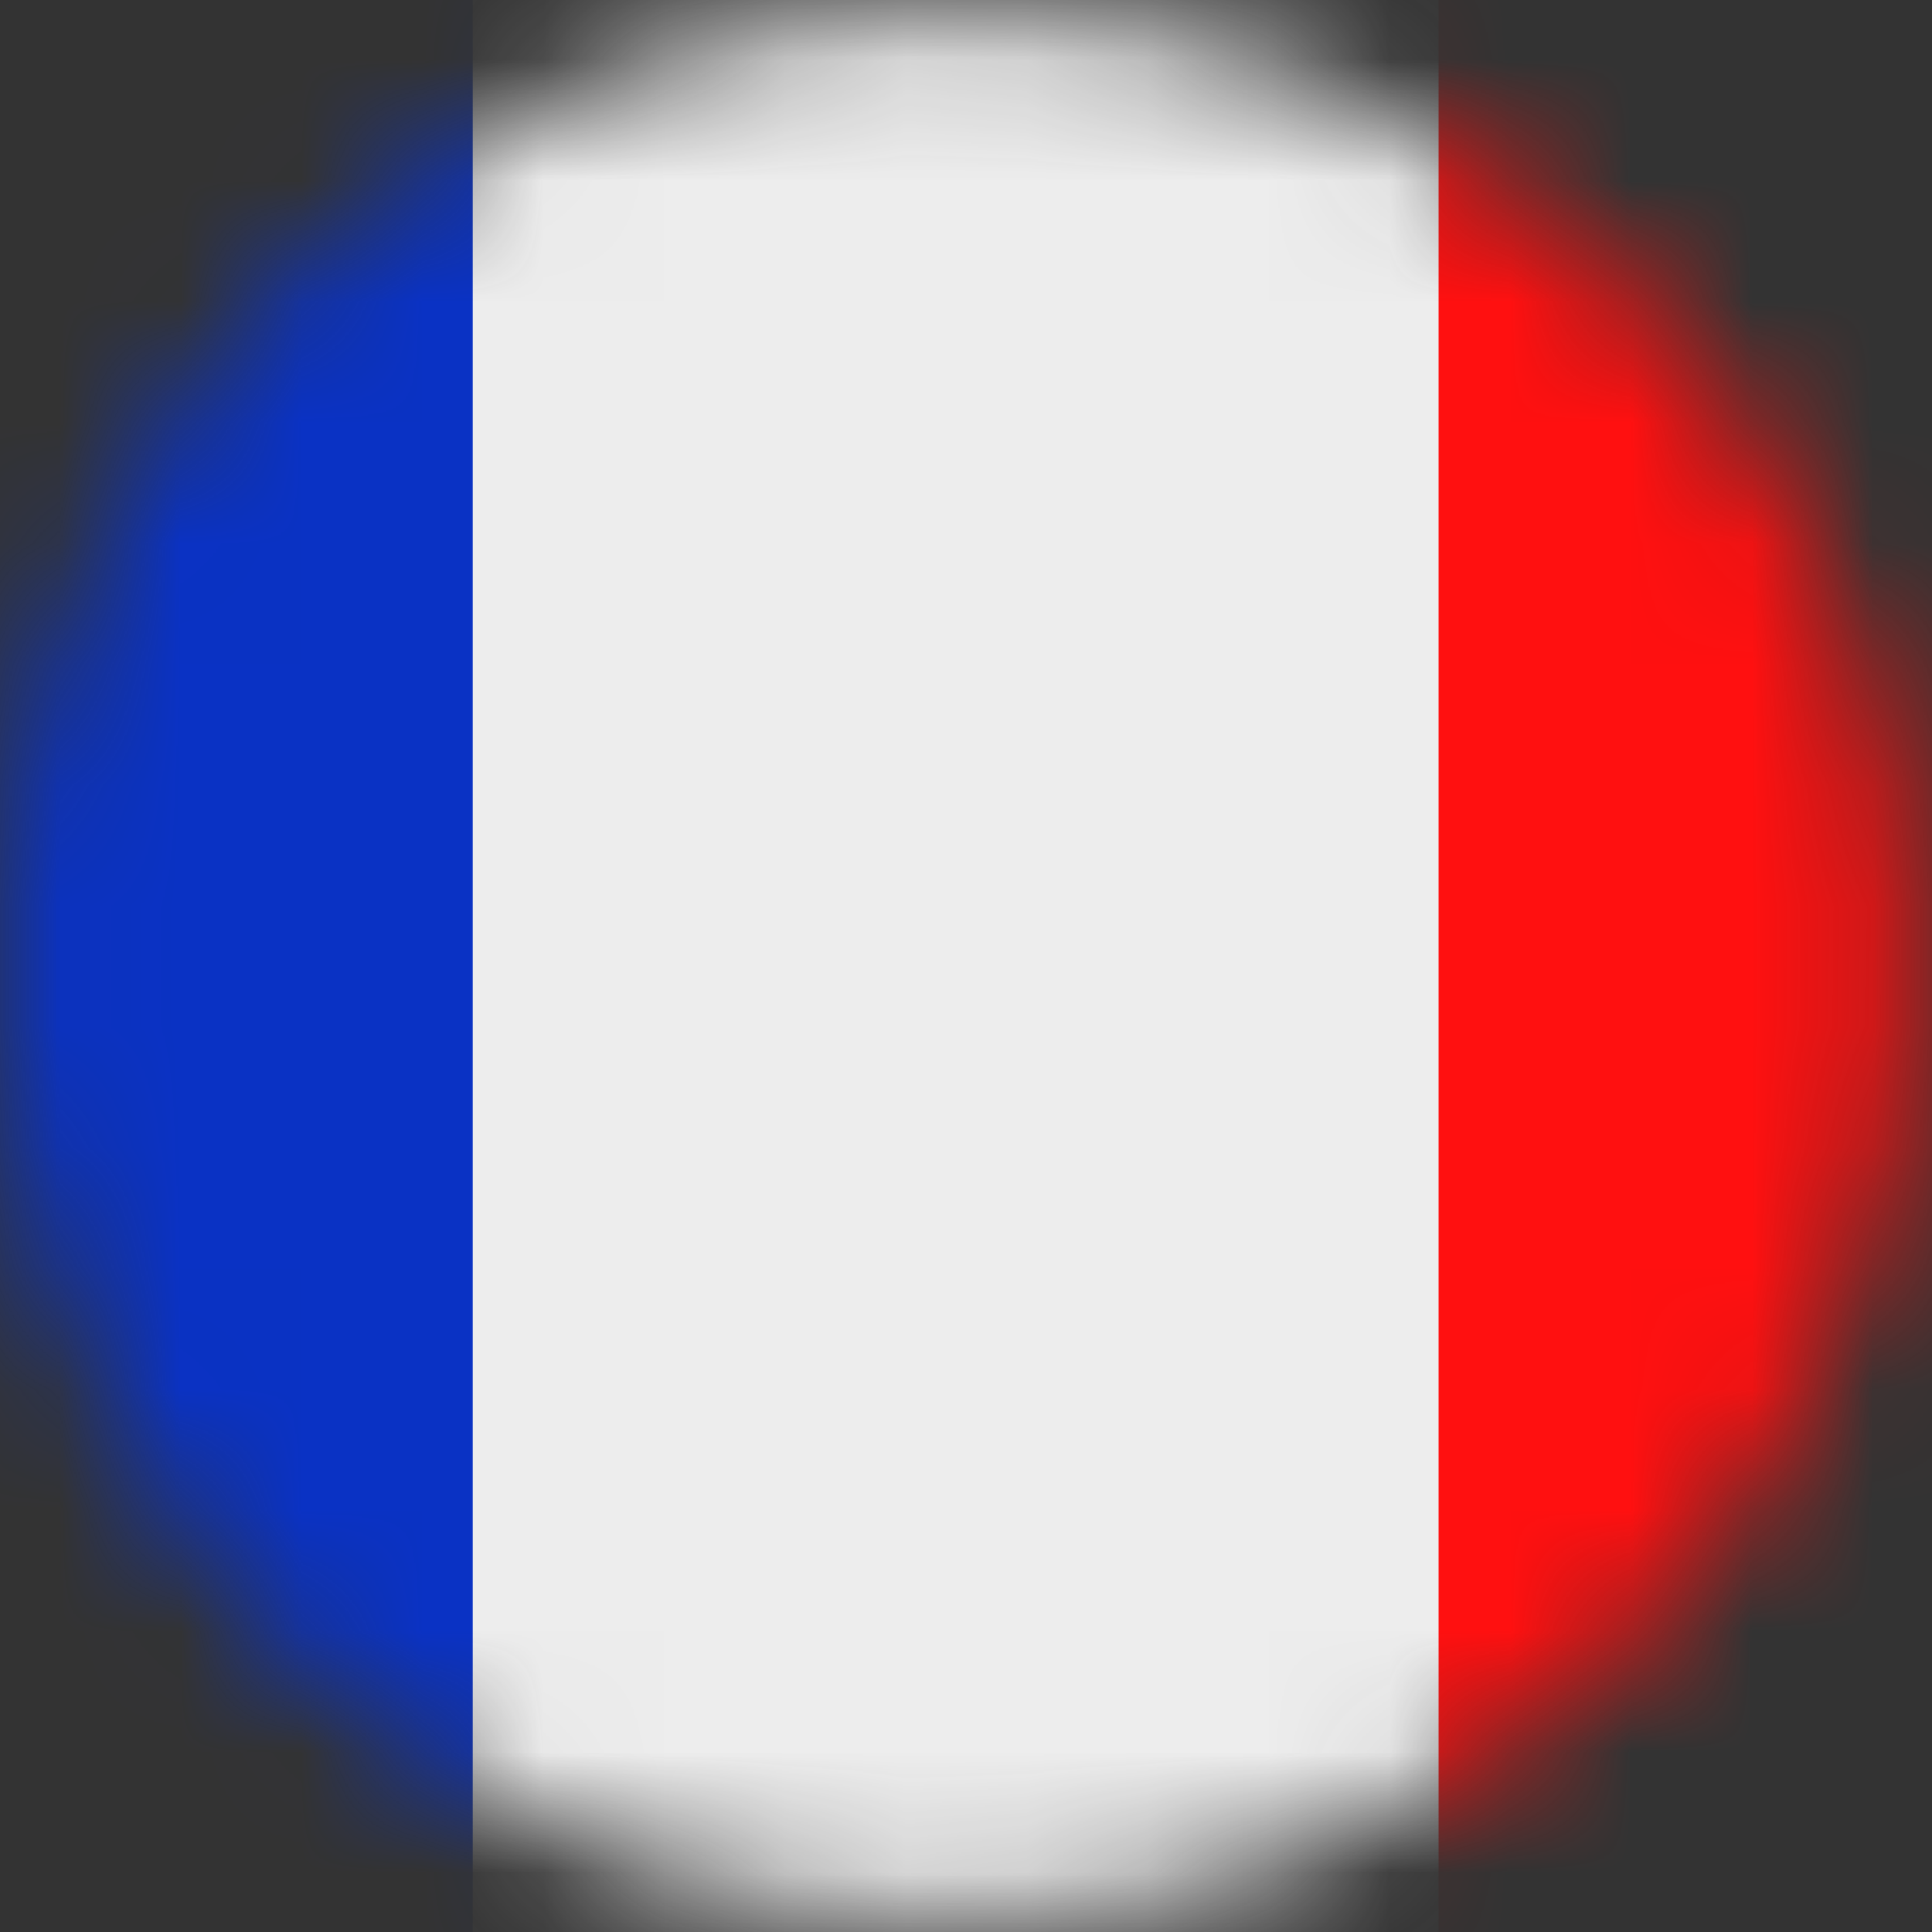
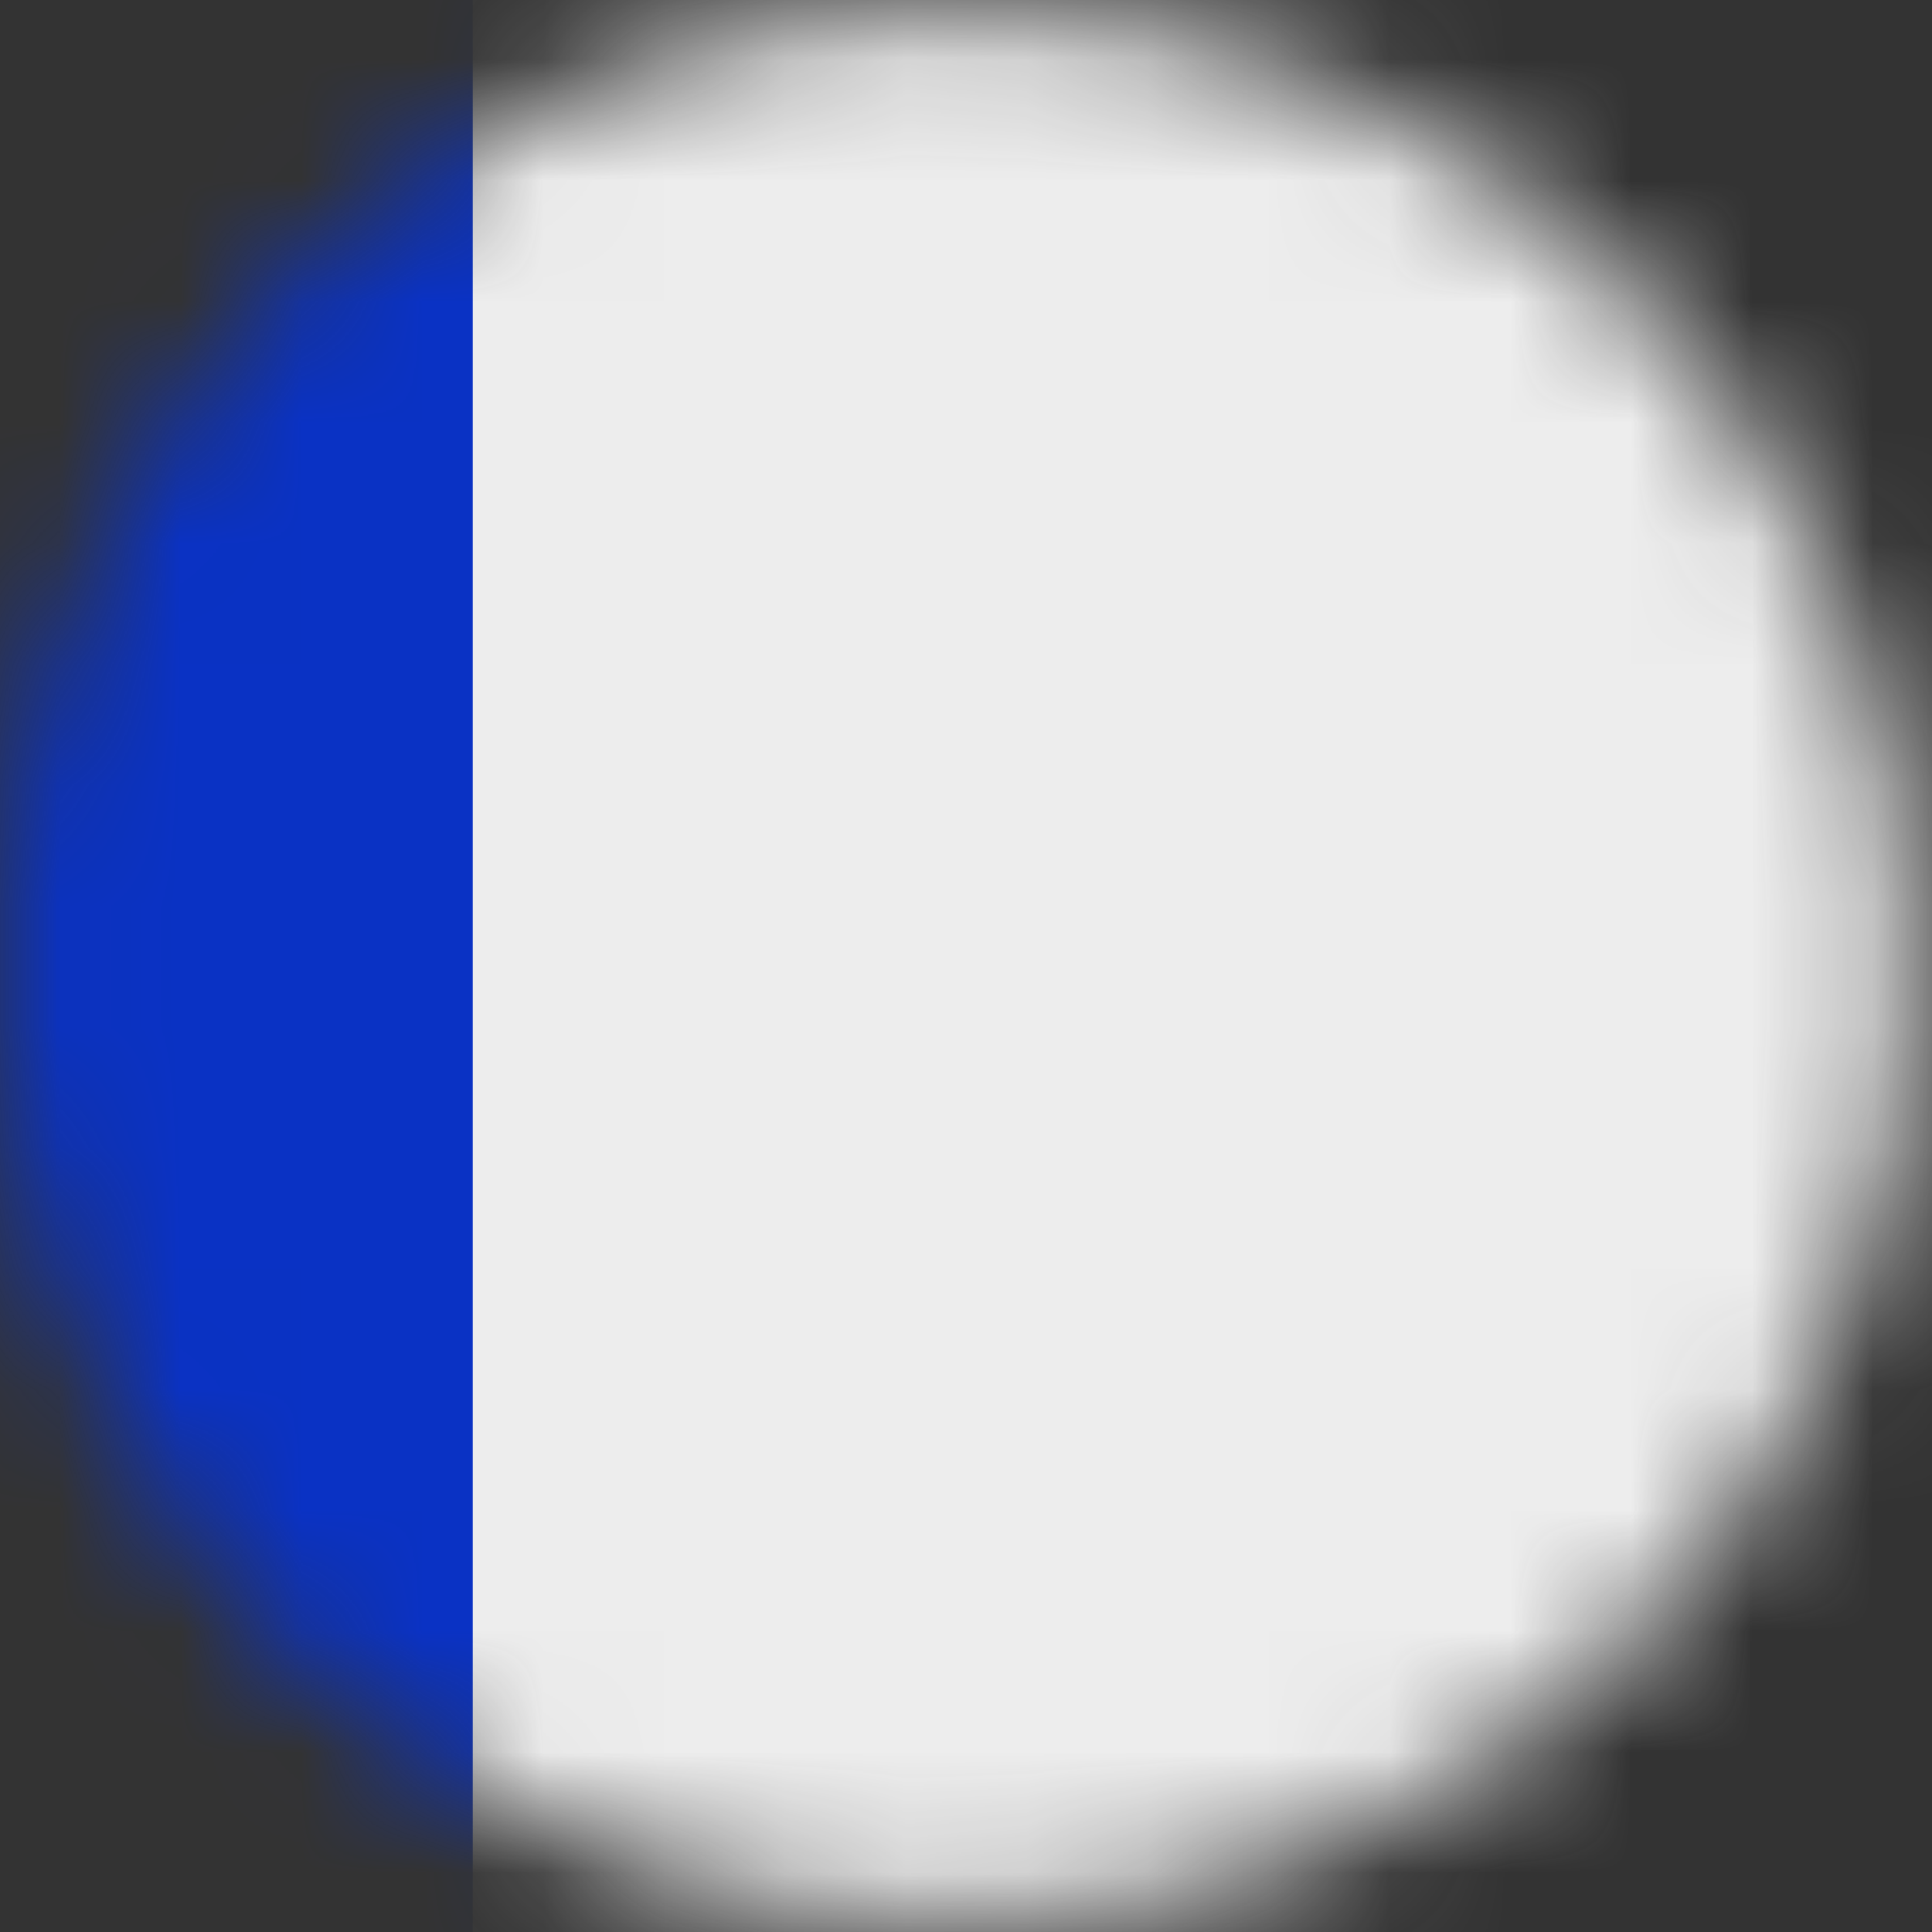
<svg xmlns="http://www.w3.org/2000/svg" width="16" height="16" viewBox="0 0 16 16" fill="none">
  <rect x="0" y="0" width="16" height="16" fill="#333333" stroke="none" />
  <mask id="mask0_8043_7222" style="mask-type:luminance" maskUnits="userSpaceOnUse" x="0" y="0" width="16" height="16">
    <path d="M7.913 15.913C3.543 15.913 0 12.37 0 8C0 3.63 3.543 0.087 7.913 0.087C12.283 0.087 15.826 3.63 15.826 8C15.826 12.37 12.283 15.913 7.913 15.913Z" fill="white" />
  </mask>
  <g mask="url(#mask0_8043_7222)">
    <path d="M19.914 -0H-4.086V16.001H19.914V-0Z" fill="#EDEDED" />
    <path d="M3.915 -0H-4.086V16.001H3.915V-0Z" fill="#0A32C4" />
-     <path d="M19.915 -0H11.914V16.001H19.915V-0Z" fill="#FF1010" />
  </g>
</svg>